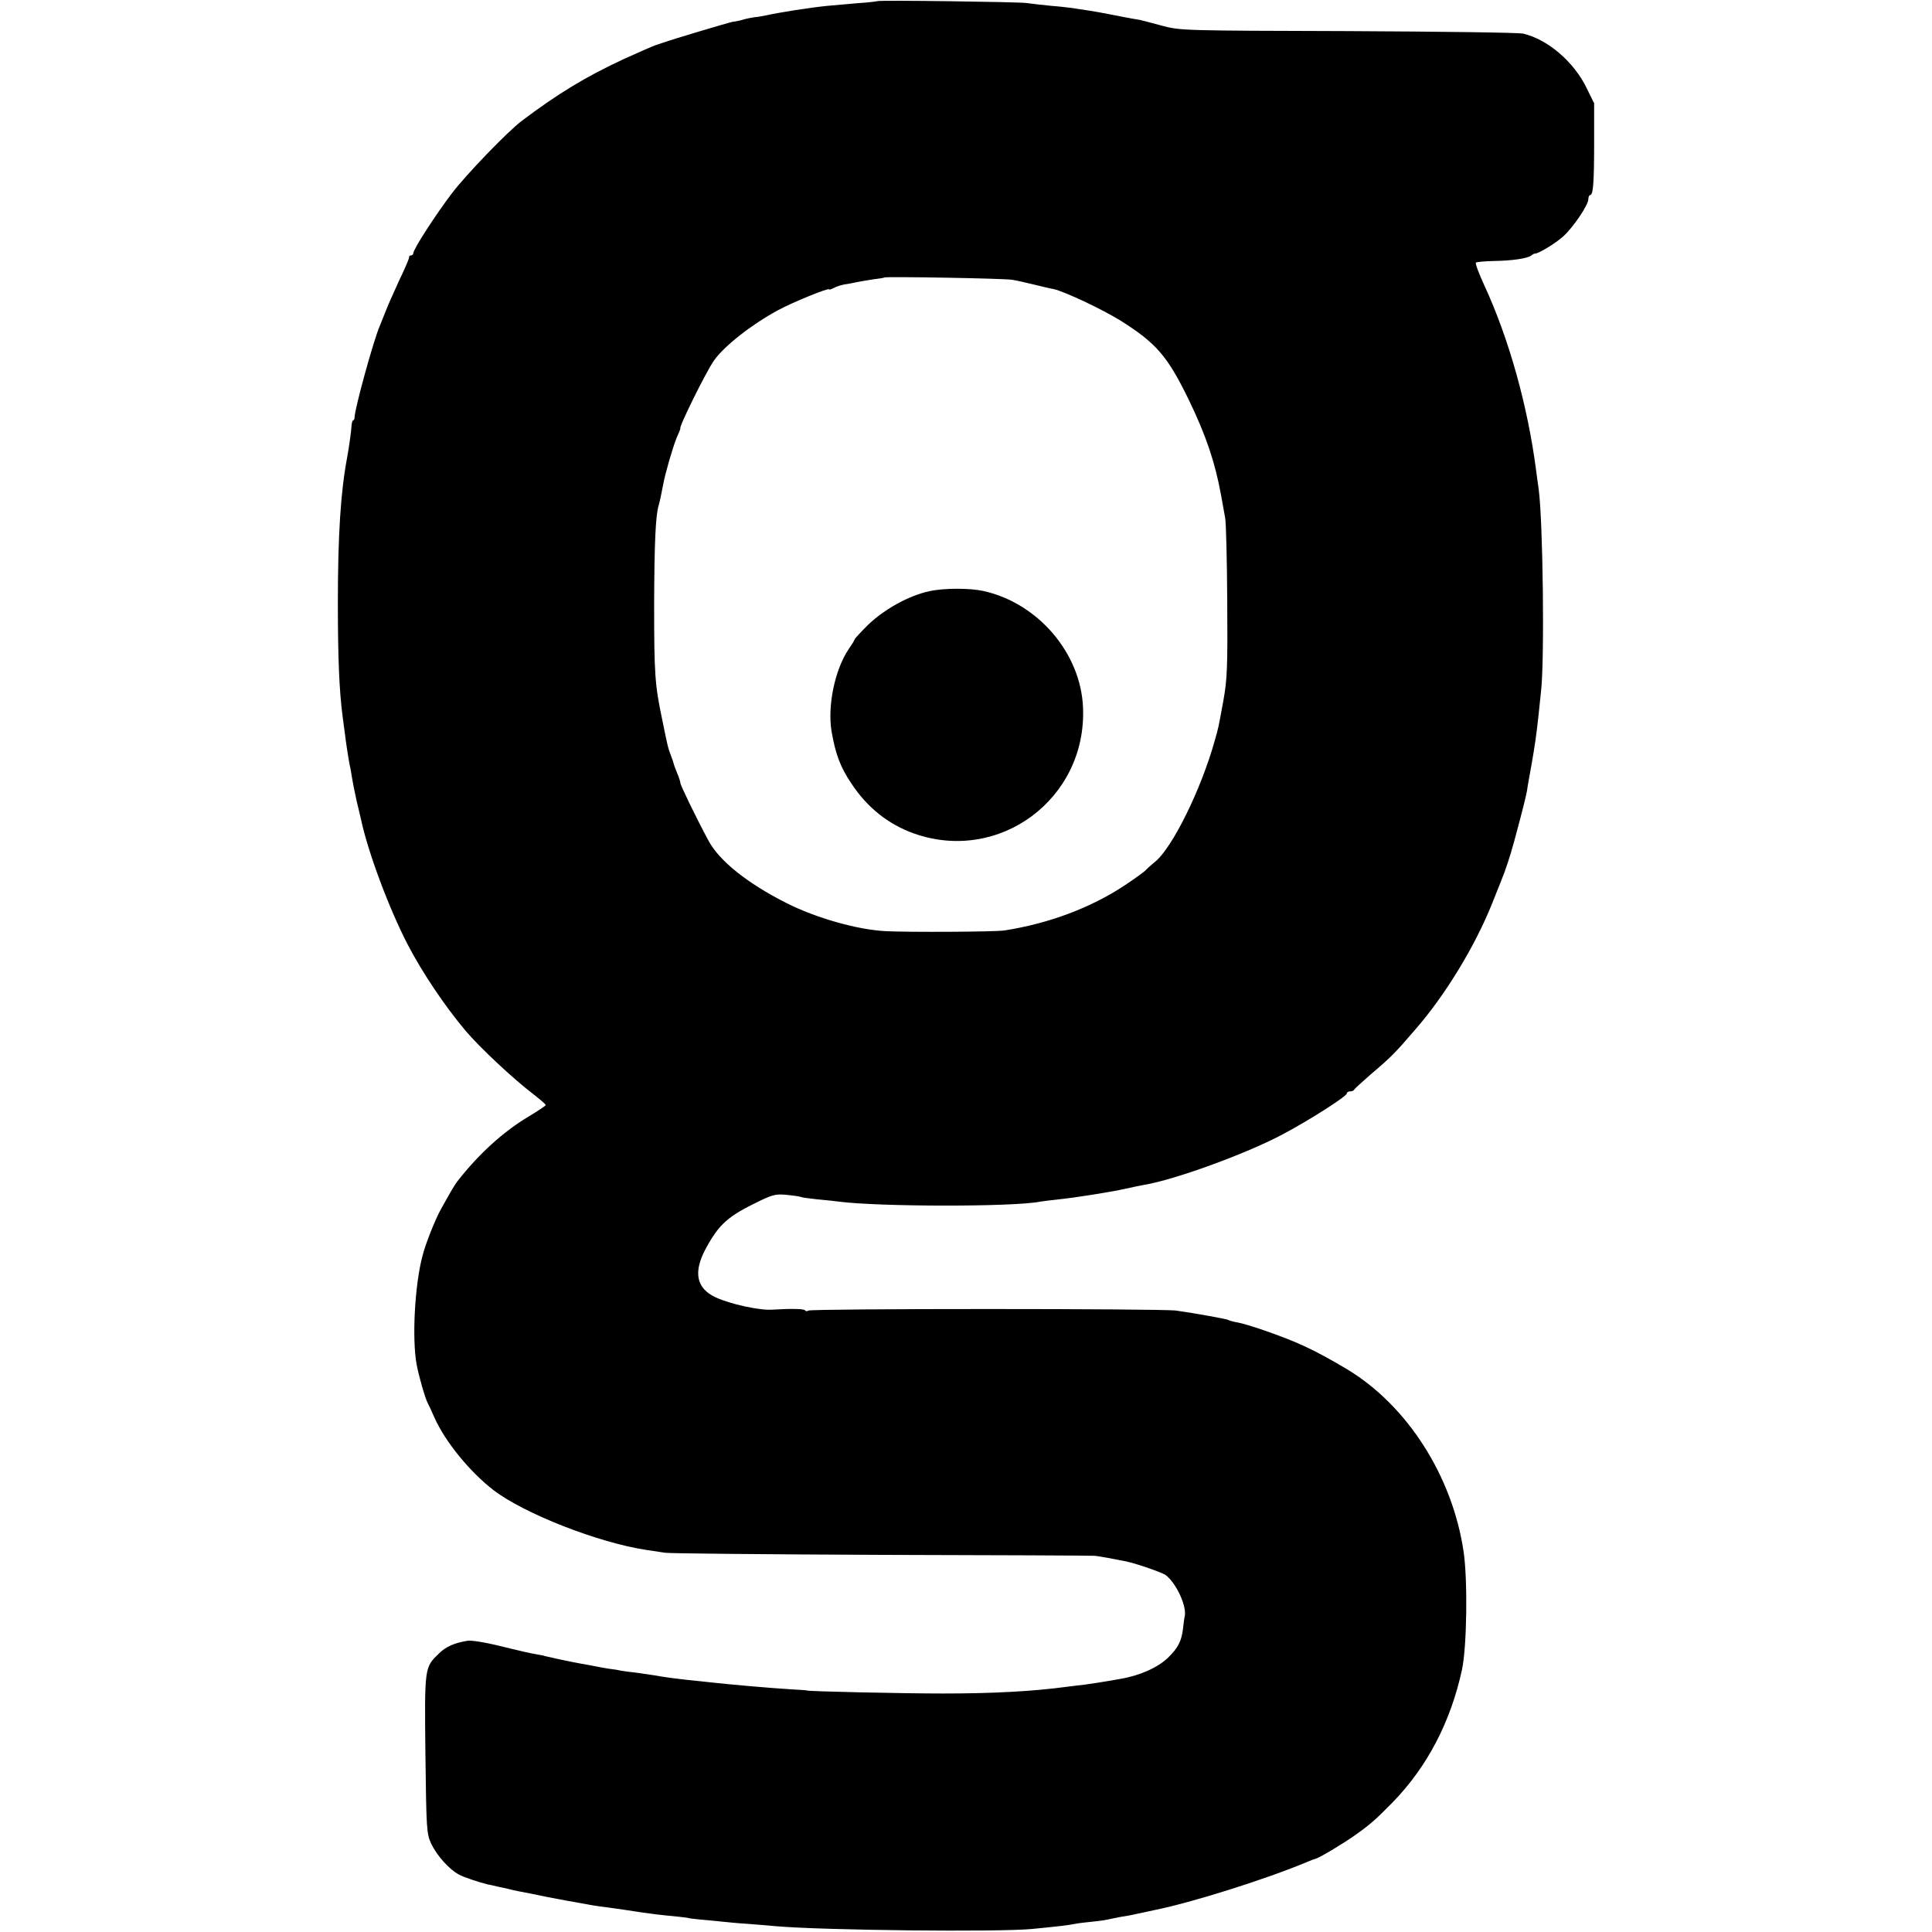
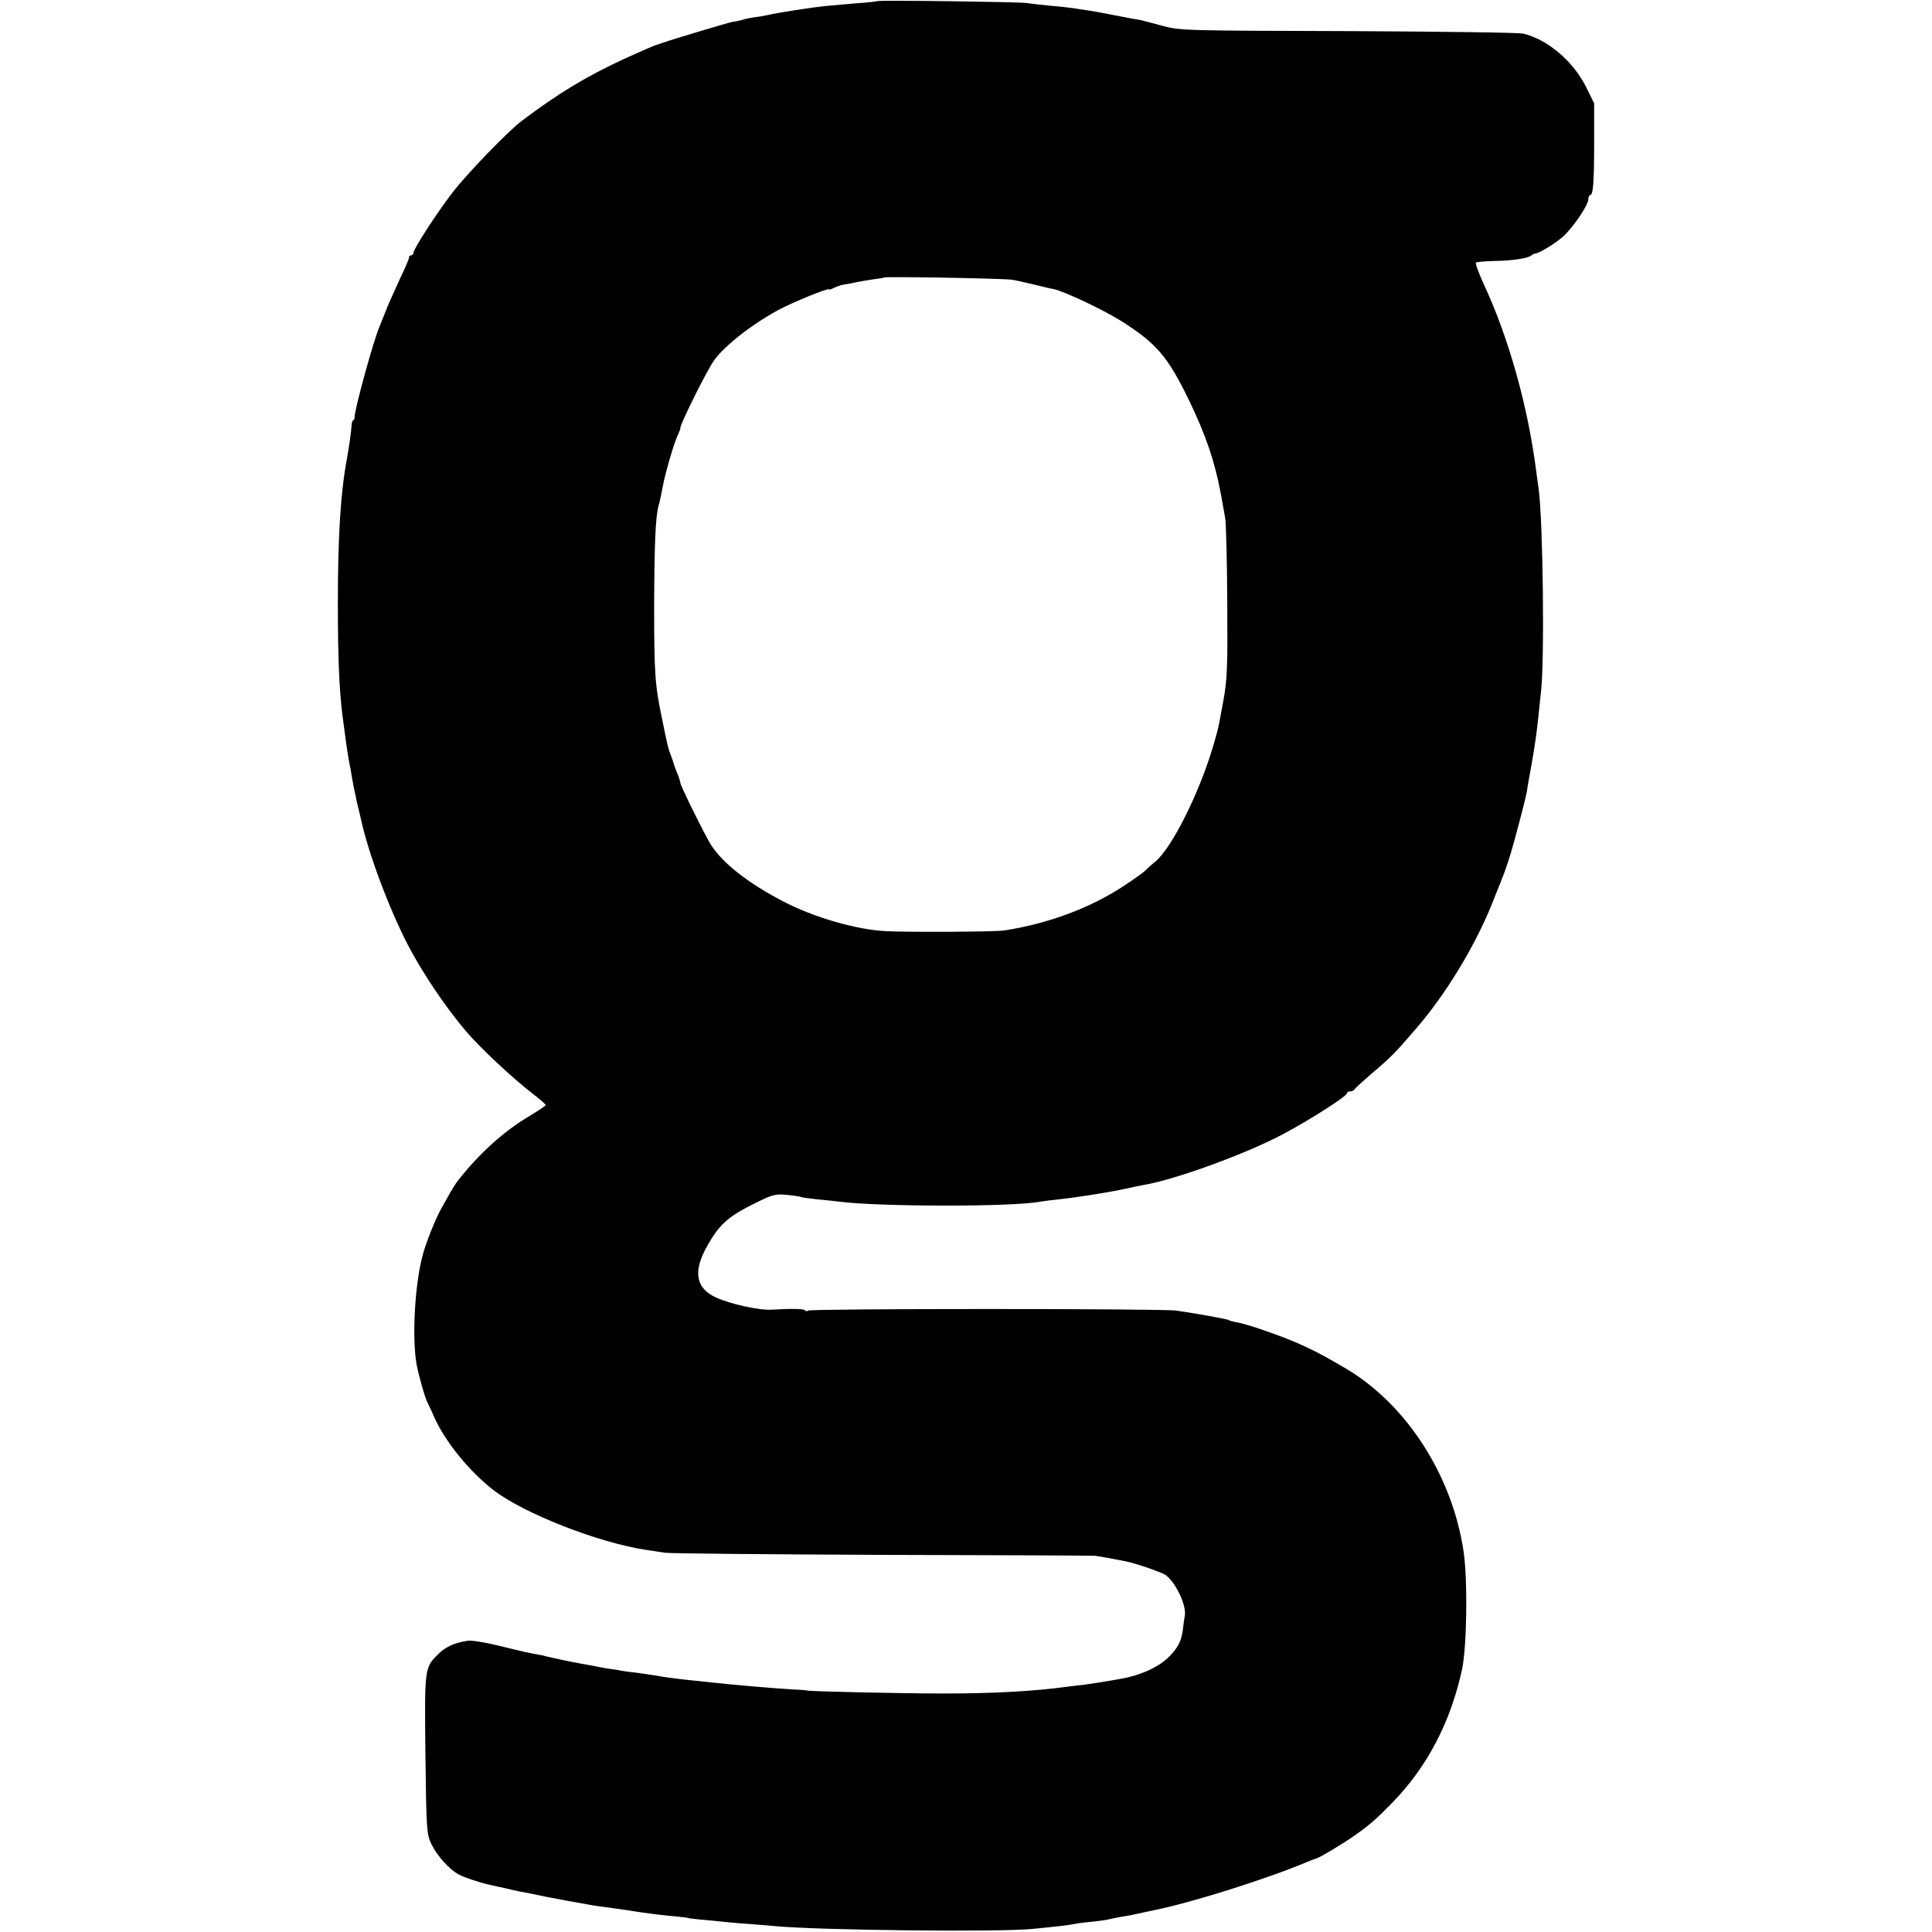
<svg xmlns="http://www.w3.org/2000/svg" version="1.0" width="832pt" height="832pt" viewBox="0 0 832 832" preserveAspectRatio="xMidYMid meet">
  <g transform="translate(0,832) scale(0.1,-0.1)" fill="#000000" stroke="none">
-     <path d="M3778 8315 c-1 -1 -41 -6 -88 -9 -47 -4 -103 -9 -125 -11 -73 -7 -212 -29 -265 -41 -14 -3 -36 -7 -50 -8 -14 -2 -34 -6 -45 -9 -11 -4 -33 -9 -50 -11 -24 -5 -258 -75 -300 -90 -5 -2 -20 -7 -33 -11 -12 -4 -73 -31 -135 -59 -164 -76 -286 -150 -442 -268 -61 -47 -234 -226 -297 -308 -69 -90 -168 -243 -168 -260 0 -5 -5 -10 -10 -10 -6 0 -9 -3 -8 -7 1 -5 -19 -51 -44 -103 -24 -52 -50 -111 -57 -130 -8 -19 -19 -48 -26 -65 -26 -59 -108 -357 -108 -392 0 -7 -3 -13 -6 -13 -3 0 -6 -10 -7 -22 -1 -22 -10 -88 -19 -138 -28 -147 -40 -336 -40 -625 0 -243 6 -377 20 -487 3 -21 7 -55 10 -75 5 -42 15 -107 21 -138 3 -11 7 -36 10 -55 3 -19 12 -64 20 -100 9 -36 17 -72 19 -80 30 -141 122 -387 202 -540 62 -119 158 -262 248 -369 63 -74 204 -206 293 -274 28 -22 52 -42 52 -46 0 -3 -33 -25 -73 -49 -109 -65 -215 -161 -307 -279 -5 -6 -19 -28 -30 -47 -11 -20 -30 -53 -41 -73 -24 -43 -67 -150 -80 -203 -33 -126 -45 -353 -25 -465 9 -49 36 -144 47 -165 4 -8 18 -37 30 -65 47 -105 153 -234 254 -312 133 -102 453 -227 660 -258 22 -3 58 -9 80 -12 22 -3 443 -7 935 -9 492 -1 904 -3 915 -4 19 -2 85 -14 134 -24 47 -10 156 -48 171 -59 48 -37 94 -140 81 -182 -1 -5 -4 -26 -6 -45 -6 -56 -21 -86 -65 -129 -44 -42 -121 -77 -205 -91 -71 -13 -126 -21 -155 -25 -14 -1 -48 -6 -75 -9 -148 -20 -319 -29 -535 -29 -172 0 -585 9 -585 13 0 1 -31 3 -68 5 -85 5 -268 21 -347 30 -19 2 -62 7 -95 10 -62 7 -102 12 -145 20 -14 2 -47 7 -75 11 -27 3 -59 7 -70 9 -11 3 -36 7 -55 9 -19 3 -46 8 -60 11 -14 3 -38 7 -55 10 -16 3 -59 11 -95 19 -64 14 -67 15 -72 17 -2 0 -12 2 -23 4 -30 5 -66 13 -176 40 -54 13 -111 22 -126 19 -56 -9 -92 -25 -122 -54 -63 -61 -63 -57 -59 -433 4 -324 5 -344 25 -387 25 -52 79 -112 120 -133 22 -12 86 -33 123 -42 3 0 23 -5 45 -10 22 -4 45 -10 50 -11 6 -2 24 -6 40 -9 17 -3 73 -14 125 -25 52 -10 111 -21 130 -24 19 -3 44 -8 55 -10 11 -2 43 -7 70 -10 51 -7 79 -11 150 -22 42 -6 80 -11 155 -18 25 -3 45 -5 45 -6 0 -1 20 -3 45 -6 25 -2 68 -6 95 -9 28 -3 79 -8 115 -10 36 -3 90 -7 120 -10 202 -18 959 -26 1105 -12 111 11 156 16 185 22 14 3 50 7 80 10 30 3 62 8 71 11 10 2 30 6 45 9 16 2 49 8 74 14 25 5 56 12 70 15 161 32 484 134 660 208 14 6 30 12 37 14 15 3 126 70 173 104 63 45 84 64 157 138 149 153 250 346 299 572 21 99 25 383 7 507 -48 326 -243 631 -503 787 -138 82 -212 117 -357 167 -45 16 -96 31 -114 34 -18 3 -36 8 -40 11 -8 4 -139 28 -224 40 -62 9 -1570 9 -1584 0 -5 -4 -12 -3 -14 1 -5 7 -60 8 -142 3 -53 -4 -181 24 -243 53 -84 39 -98 109 -41 213 57 104 95 137 230 202 58 28 73 31 120 26 30 -3 56 -7 59 -9 3 -2 35 -6 70 -10 36 -3 79 -8 95 -10 170 -22 748 -23 864 0 13 2 49 7 80 10 70 7 228 32 289 46 26 6 61 13 77 16 134 22 440 134 595 216 116 61 280 166 280 178 0 5 6 9 14 9 8 0 16 3 18 8 2 4 35 34 73 67 86 73 102 89 192 194 127 146 253 353 327 536 15 39 32 79 36 90 25 61 42 114 61 183 40 148 49 187 55 217 2 17 11 66 19 110 14 80 22 134 30 210 2 22 7 69 11 105 16 131 9 735 -10 875 -3 17 -7 53 -11 80 -36 278 -118 569 -222 794 -24 52 -41 97 -37 100 3 3 38 6 77 7 78 1 146 11 162 24 6 5 12 8 15 8 13 -2 89 44 122 74 43 39 108 135 108 160 0 10 4 18 8 18 13 0 17 56 17 230 l0 165 -33 67 c-54 111 -166 208 -272 233 -19 5 -359 9 -755 11 -705 2 -722 2 -800 23 -44 12 -87 23 -95 25 -27 4 -94 17 -140 26 -25 5 -63 12 -85 15 -22 3 -51 8 -65 10 -14 2 -56 7 -95 10 -38 4 -86 9 -105 12 -39 5 -636 13 -642 8z m582 -1200 c19 -3 62 -13 95 -21 33 -8 70 -17 83 -19 50 -12 207 -86 288 -136 154 -97 202 -153 294 -342 73 -151 112 -266 138 -407 6 -36 15 -81 18 -100 4 -19 8 -181 9 -359 2 -283 0 -337 -17 -430 -22 -120 -20 -111 -37 -171 -59 -212 -185 -466 -259 -523 -15 -12 -31 -27 -37 -33 -5 -7 -47 -37 -92 -67 -147 -97 -326 -164 -518 -194 -39 -6 -412 -8 -510 -3 -123 6 -302 57 -430 122 -166 84 -288 181 -334 268 -51 94 -121 239 -121 248 0 5 -6 25 -14 43 -8 19 -15 39 -16 44 -1 6 -7 21 -12 35 -11 29 -11 27 -36 150 -32 151 -35 198 -35 500 1 260 6 376 19 422 5 17 11 44 20 92 9 49 41 159 58 201 10 22 17 40 16 40 -10 0 111 245 145 293 44 62 161 154 275 216 65 35 220 98 220 90 0 -3 8 0 19 5 10 6 31 13 47 16 16 2 40 7 54 10 14 3 45 8 70 12 25 3 46 6 48 8 6 5 521 -4 552 -10z" />
-     <path d="M4002 5774 c-89 -19 -194 -78 -264 -145 -32 -32 -58 -60 -58 -63 0 -3 -11 -21 -25 -41 -60 -89 -92 -245 -74 -354 17 -99 38 -155 86 -226 68 -103 159 -175 268 -214 368 -131 745 149 729 541 -9 235 -194 451 -429 503 -59 13 -171 13 -233 -1z" />
+     <path d="M3778 8315 c-1 -1 -41 -6 -88 -9 -47 -4 -103 -9 -125 -11 -73 -7 -212 -29 -265 -41 -14 -3 -36 -7 -50 -8 -14 -2 -34 -6 -45 -9 -11 -4 -33 -9 -50 -11 -24 -5 -258 -75 -300 -90 -5 -2 -20 -7 -33 -11 -12 -4 -73 -31 -135 -59 -164 -76 -286 -150 -442 -268 -61 -47 -234 -226 -297 -308 -69 -90 -168 -243 -168 -260 0 -5 -5 -10 -10 -10 -6 0 -9 -3 -8 -7 1 -5 -19 -51 -44 -103 -24 -52 -50 -111 -57 -130 -8 -19 -19 -48 -26 -65 -26 -59 -108 -357 -108 -392 0 -7 -3 -13 -6 -13 -3 0 -6 -10 -7 -22 -1 -22 -10 -88 -19 -138 -28 -147 -40 -336 -40 -625 0 -243 6 -377 20 -487 3 -21 7 -55 10 -75 5 -42 15 -107 21 -138 3 -11 7 -36 10 -55 3 -19 12 -64 20 -100 9 -36 17 -72 19 -80 30 -141 122 -387 202 -540 62 -119 158 -262 248 -369 63 -74 204 -206 293 -274 28 -22 52 -42 52 -46 0 -3 -33 -25 -73 -49 -109 -65 -215 -161 -307 -279 -5 -6 -19 -28 -30 -47 -11 -20 -30 -53 -41 -73 -24 -43 -67 -150 -80 -203 -33 -126 -45 -353 -25 -465 9 -49 36 -144 47 -165 4 -8 18 -37 30 -65 47 -105 153 -234 254 -312 133 -102 453 -227 660 -258 22 -3 58 -9 80 -12 22 -3 443 -7 935 -9 492 -1 904 -3 915 -4 19 -2 85 -14 134 -24 47 -10 156 -48 171 -59 48 -37 94 -140 81 -182 -1 -5 -4 -26 -6 -45 -6 -56 -21 -86 -65 -129 -44 -42 -121 -77 -205 -91 -71 -13 -126 -21 -155 -25 -14 -1 -48 -6 -75 -9 -148 -20 -319 -29 -535 -29 -172 0 -585 9 -585 13 0 1 -31 3 -68 5 -85 5 -268 21 -347 30 -19 2 -62 7 -95 10 -62 7 -102 12 -145 20 -14 2 -47 7 -75 11 -27 3 -59 7 -70 9 -11 3 -36 7 -55 9 -19 3 -46 8 -60 11 -14 3 -38 7 -55 10 -16 3 -59 11 -95 19 -64 14 -67 15 -72 17 -2 0 -12 2 -23 4 -30 5 -66 13 -176 40 -54 13 -111 22 -126 19 -56 -9 -92 -25 -122 -54 -63 -61 -63 -57 -59 -433 4 -324 5 -344 25 -387 25 -52 79 -112 120 -133 22 -12 86 -33 123 -42 3 0 23 -5 45 -10 22 -4 45 -10 50 -11 6 -2 24 -6 40 -9 17 -3 73 -14 125 -25 52 -10 111 -21 130 -24 19 -3 44 -8 55 -10 11 -2 43 -7 70 -10 51 -7 79 -11 150 -22 42 -6 80 -11 155 -18 25 -3 45 -5 45 -6 0 -1 20 -3 45 -6 25 -2 68 -6 95 -9 28 -3 79 -8 115 -10 36 -3 90 -7 120 -10 202 -18 959 -26 1105 -12 111 11 156 16 185 22 14 3 50 7 80 10 30 3 62 8 71 11 10 2 30 6 45 9 16 2 49 8 74 14 25 5 56 12 70 15 161 32 484 134 660 208 14 6 30 12 37 14 15 3 126 70 173 104 63 45 84 64 157 138 149 153 250 346 299 572 21 99 25 383 7 507 -48 326 -243 631 -503 787 -138 82 -212 117 -357 167 -45 16 -96 31 -114 34 -18 3 -36 8 -40 11 -8 4 -139 28 -224 40 -62 9 -1570 9 -1584 0 -5 -4 -12 -3 -14 1 -5 7 -60 8 -142 3 -53 -4 -181 24 -243 53 -84 39 -98 109 -41 213 57 104 95 137 230 202 58 28 73 31 120 26 30 -3 56 -7 59 -9 3 -2 35 -6 70 -10 36 -3 79 -8 95 -10 170 -22 748 -23 864 0 13 2 49 7 80 10 70 7 228 32 289 46 26 6 61 13 77 16 134 22 440 134 595 216 116 61 280 166 280 178 0 5 6 9 14 9 8 0 16 3 18 8 2 4 35 34 73 67 86 73 102 89 192 194 127 146 253 353 327 536 15 39 32 79 36 90 25 61 42 114 61 183 40 148 49 187 55 217 2 17 11 66 19 110 14 80 22 134 30 210 2 22 7 69 11 105 16 131 9 735 -10 875 -3 17 -7 53 -11 80 -36 278 -118 569 -222 794 -24 52 -41 97 -37 100 3 3 38 6 77 7 78 1 146 11 162 24 6 5 12 8 15 8 13 -2 89 44 122 74 43 39 108 135 108 160 0 10 4 18 8 18 13 0 17 56 17 230 l0 165 -33 67 c-54 111 -166 208 -272 233 -19 5 -359 9 -755 11 -705 2 -722 2 -800 23 -44 12 -87 23 -95 25 -27 4 -94 17 -140 26 -25 5 -63 12 -85 15 -22 3 -51 8 -65 10 -14 2 -56 7 -95 10 -38 4 -86 9 -105 12 -39 5 -636 13 -642 8m582 -1200 c19 -3 62 -13 95 -21 33 -8 70 -17 83 -19 50 -12 207 -86 288 -136 154 -97 202 -153 294 -342 73 -151 112 -266 138 -407 6 -36 15 -81 18 -100 4 -19 8 -181 9 -359 2 -283 0 -337 -17 -430 -22 -120 -20 -111 -37 -171 -59 -212 -185 -466 -259 -523 -15 -12 -31 -27 -37 -33 -5 -7 -47 -37 -92 -67 -147 -97 -326 -164 -518 -194 -39 -6 -412 -8 -510 -3 -123 6 -302 57 -430 122 -166 84 -288 181 -334 268 -51 94 -121 239 -121 248 0 5 -6 25 -14 43 -8 19 -15 39 -16 44 -1 6 -7 21 -12 35 -11 29 -11 27 -36 150 -32 151 -35 198 -35 500 1 260 6 376 19 422 5 17 11 44 20 92 9 49 41 159 58 201 10 22 17 40 16 40 -10 0 111 245 145 293 44 62 161 154 275 216 65 35 220 98 220 90 0 -3 8 0 19 5 10 6 31 13 47 16 16 2 40 7 54 10 14 3 45 8 70 12 25 3 46 6 48 8 6 5 521 -4 552 -10z" />
  </g>
</svg>